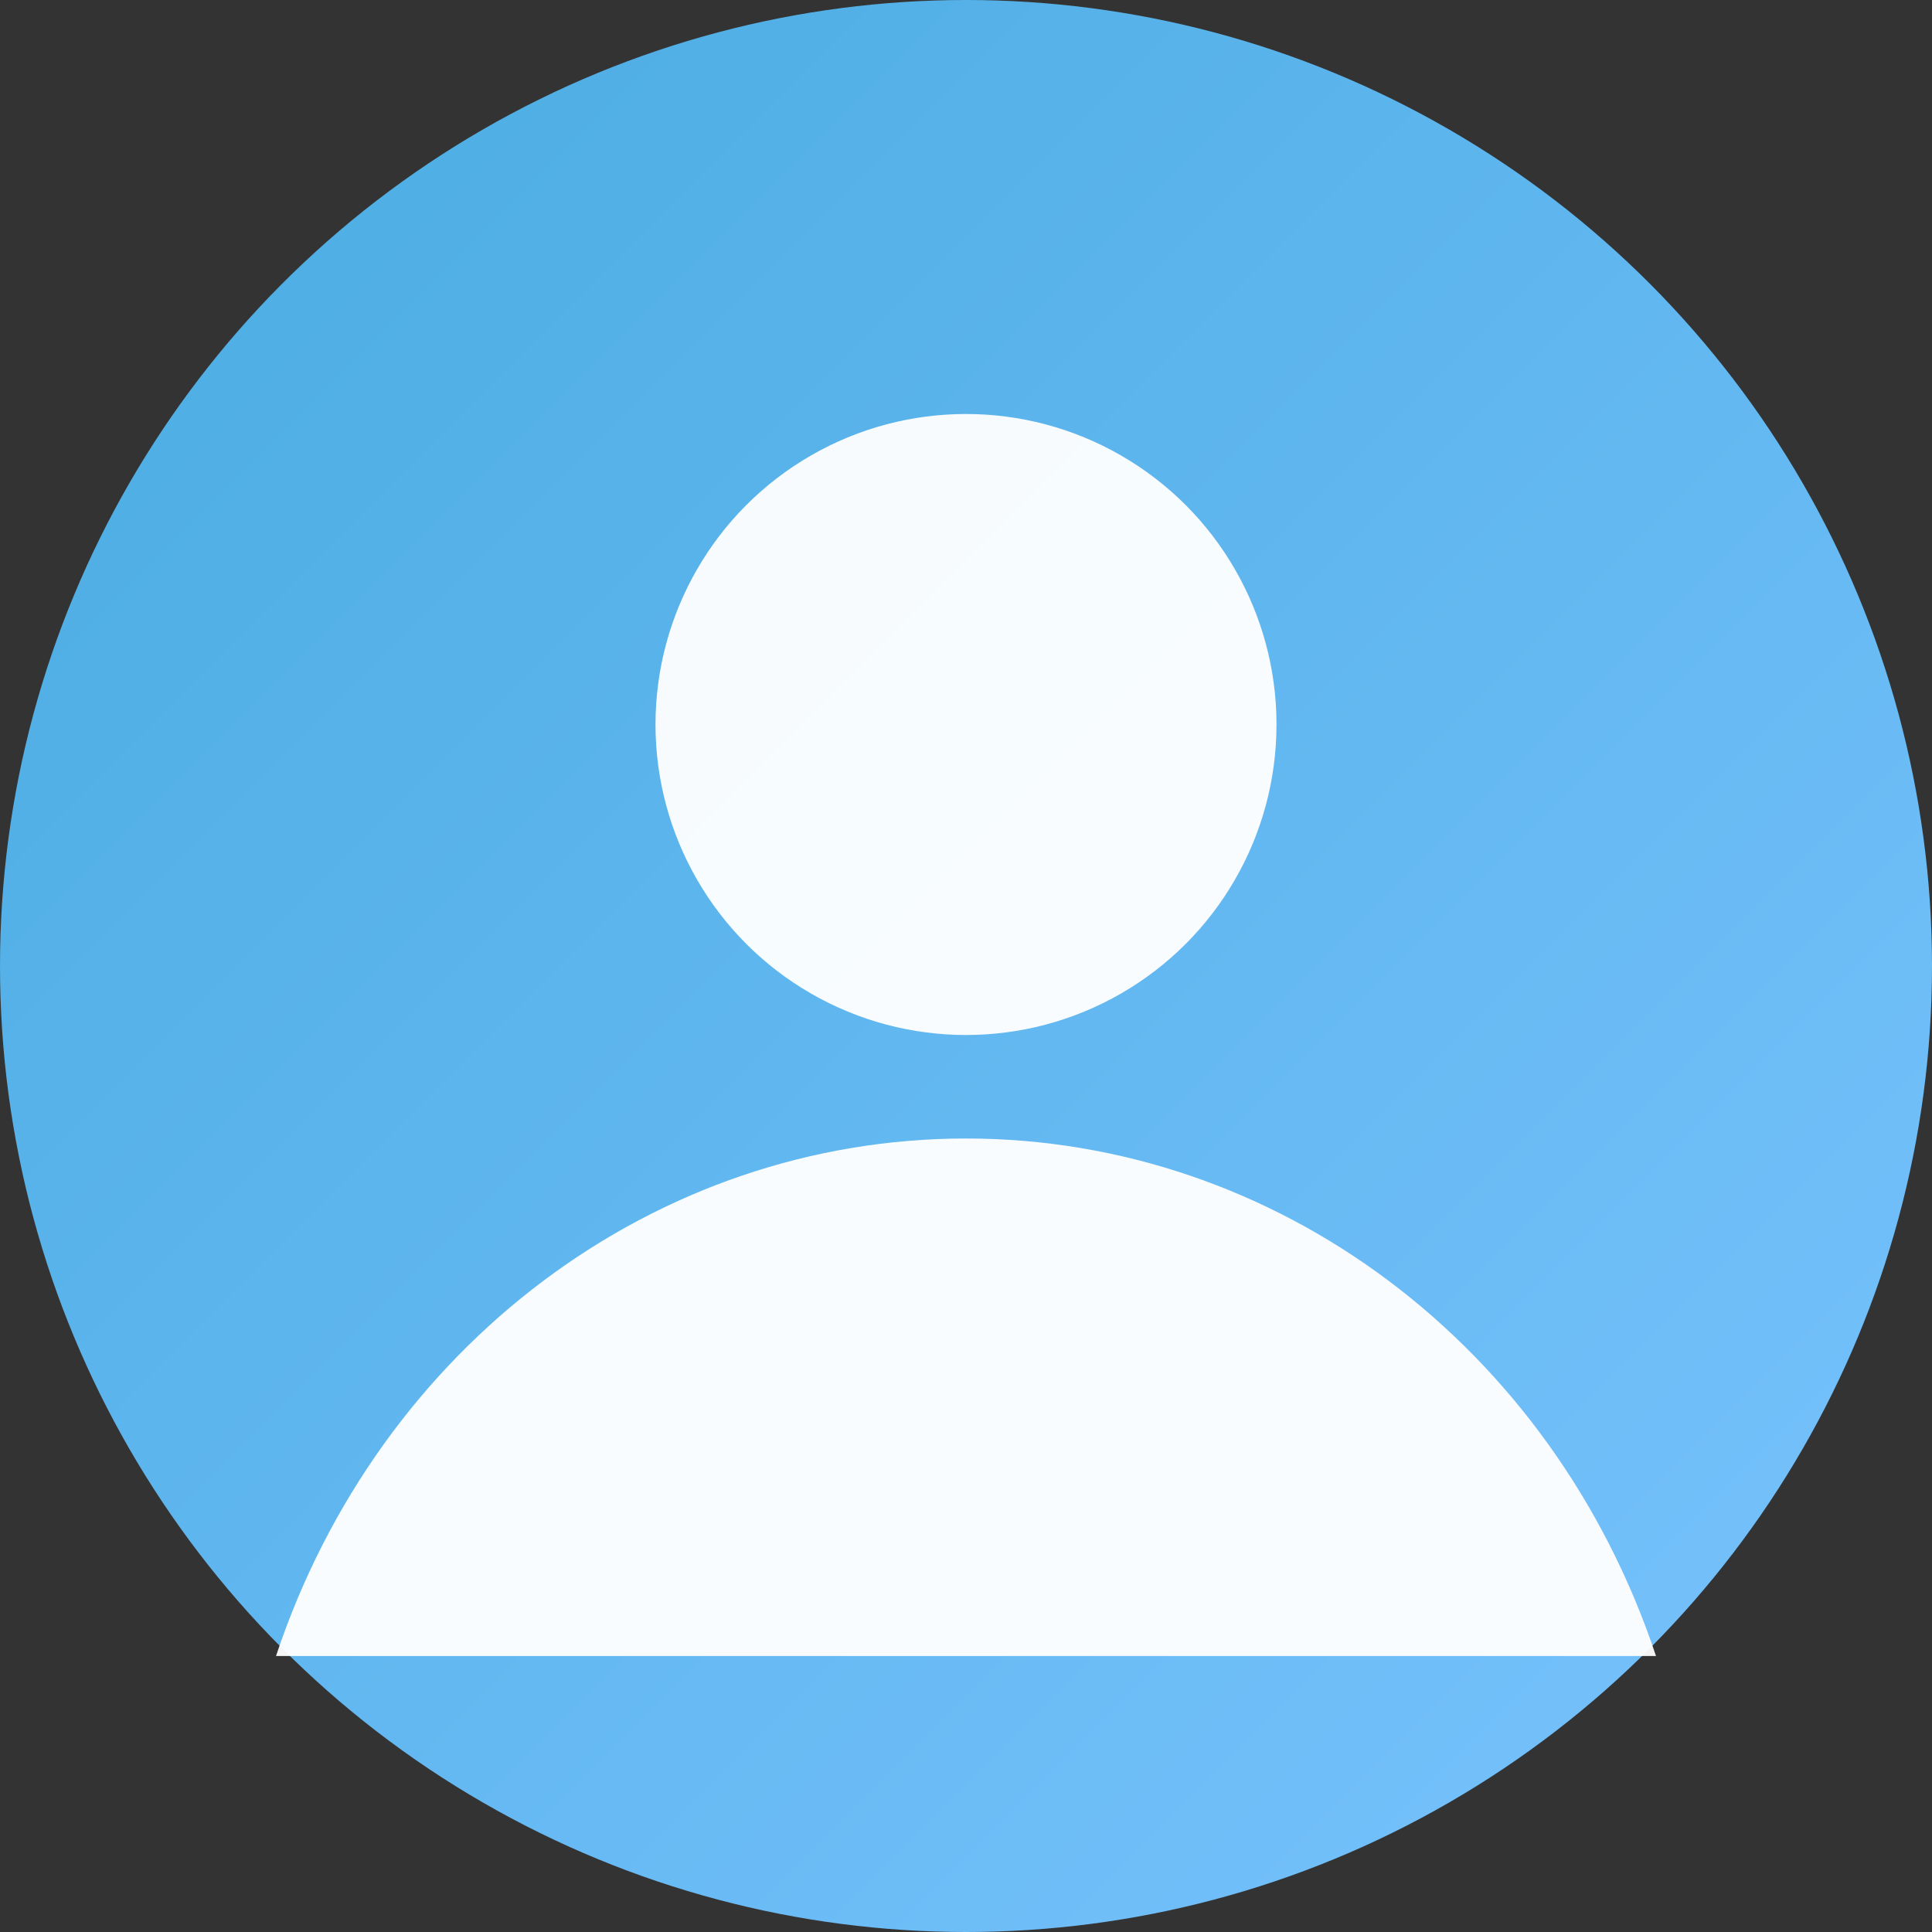
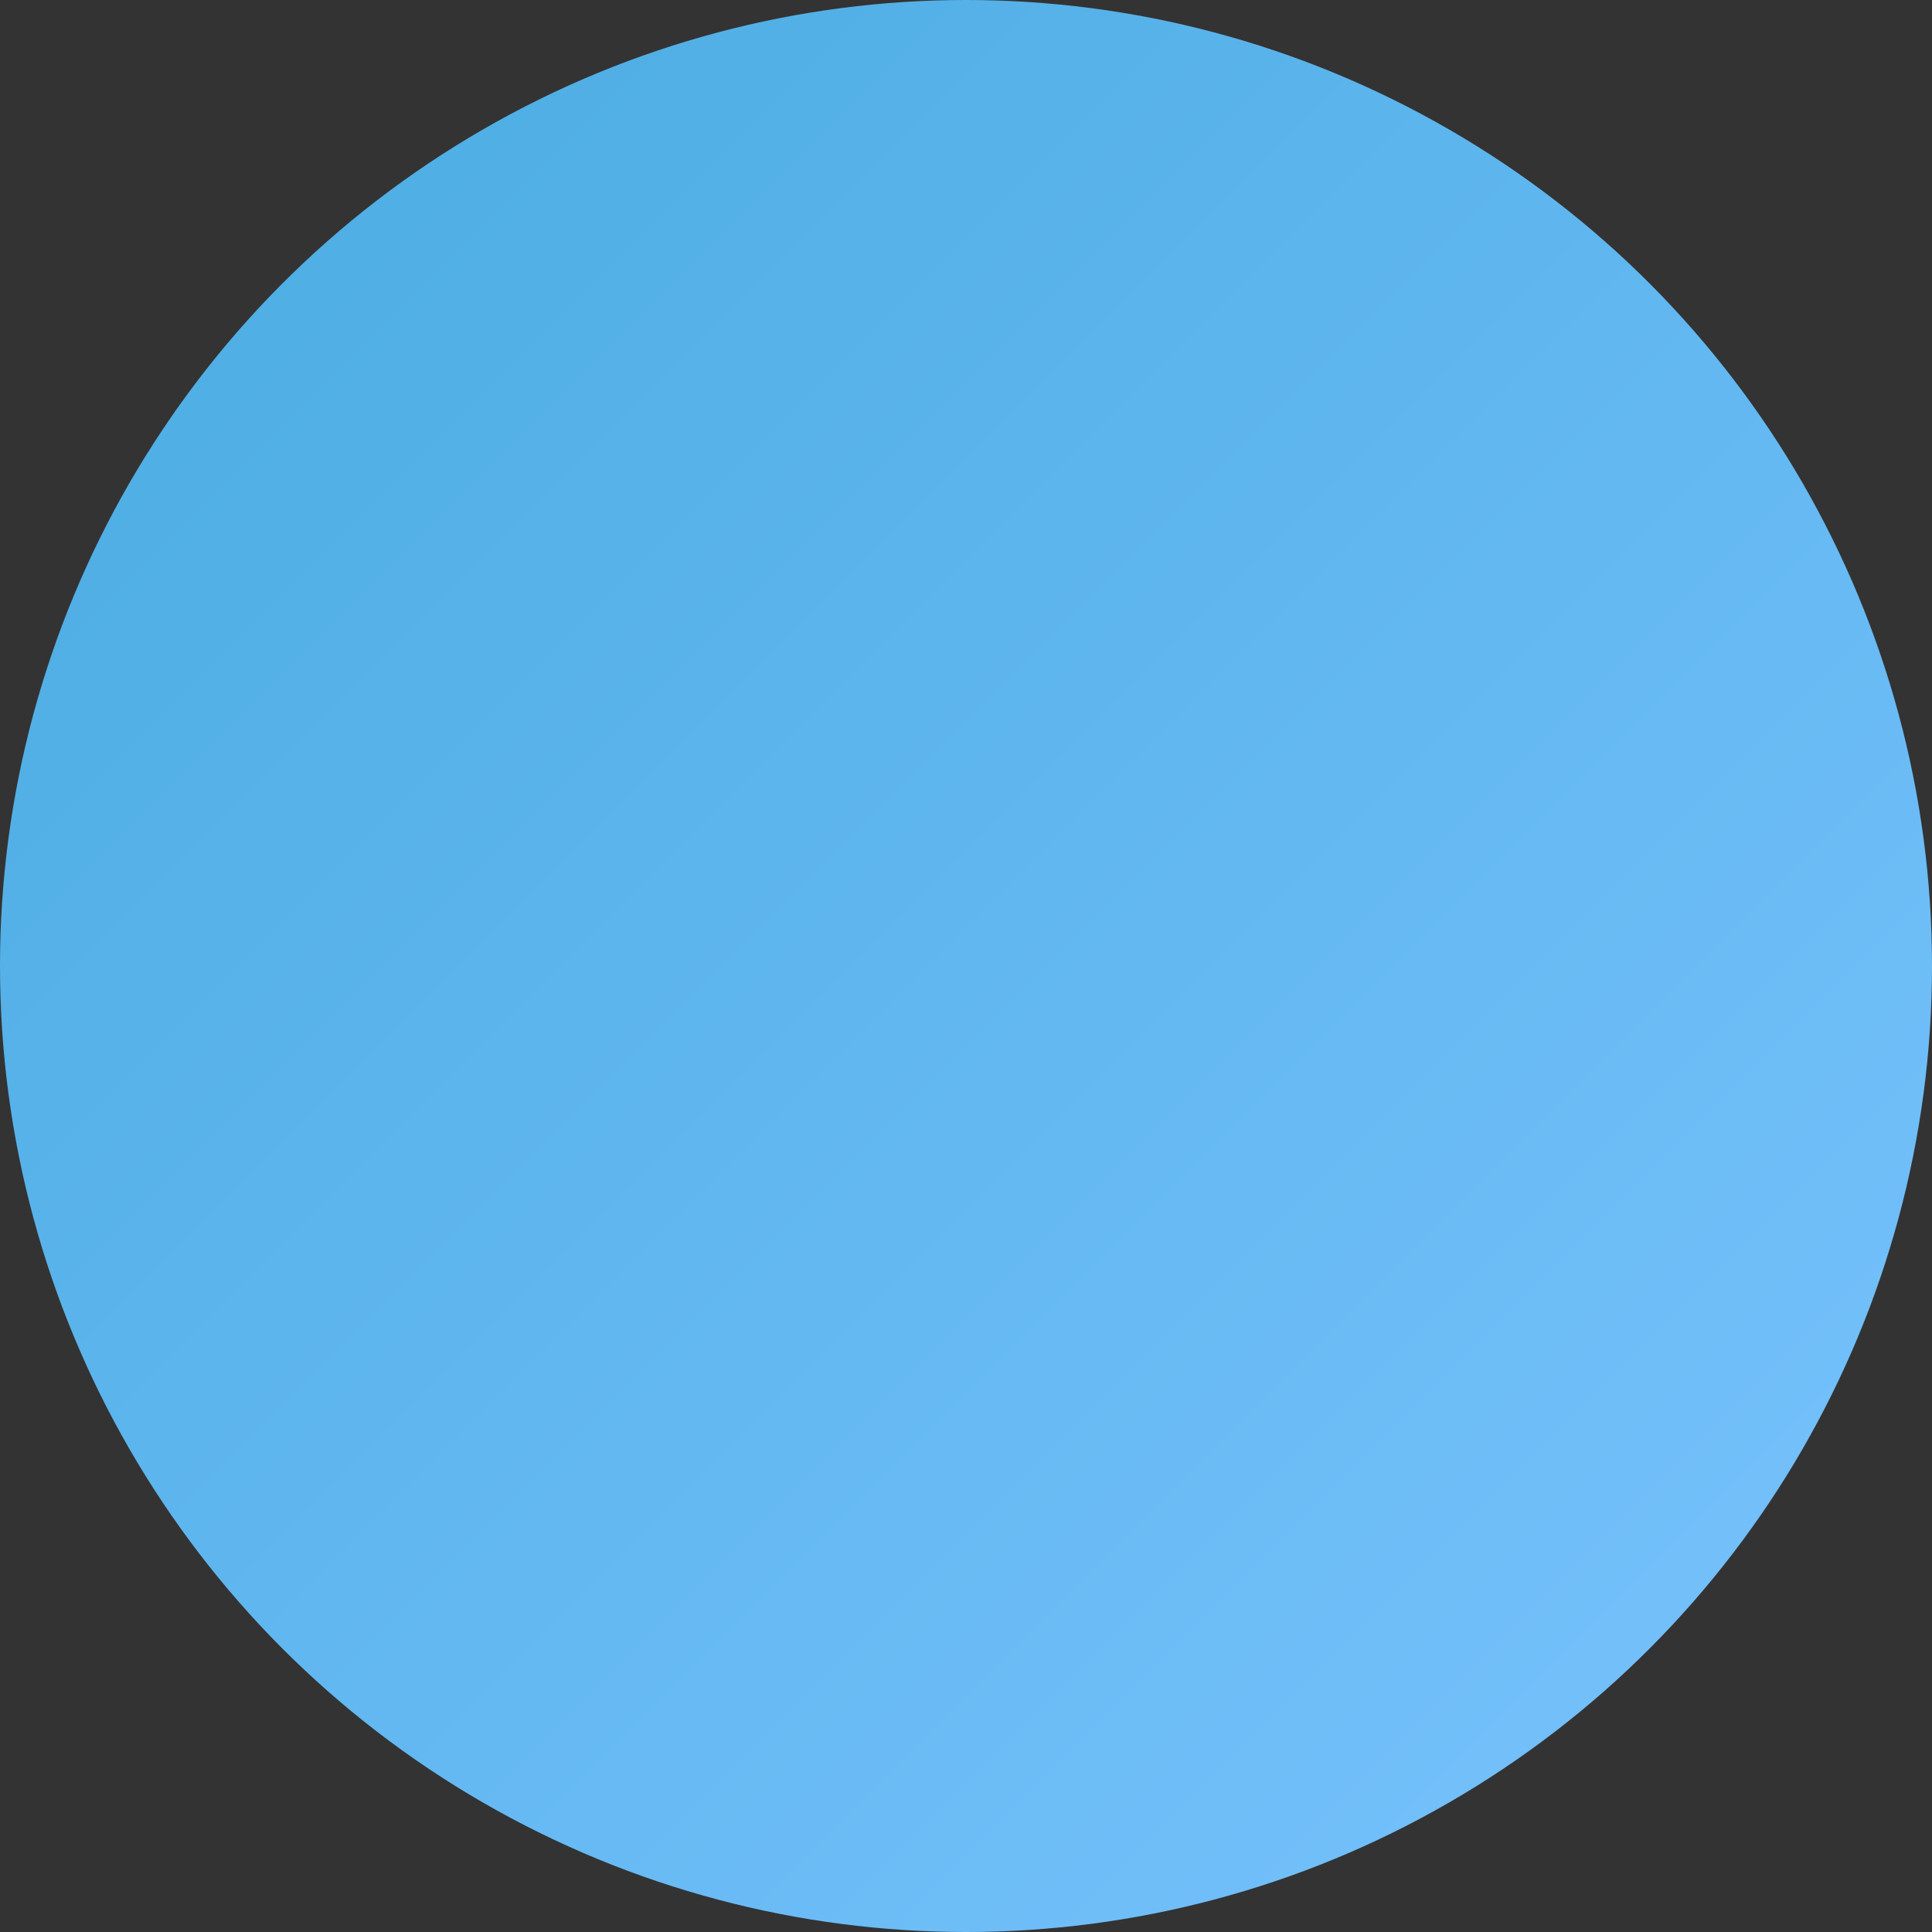
<svg xmlns="http://www.w3.org/2000/svg" width="112" height="112" viewBox="0 0 112 112" role="img" aria-label="avatar male">
  <rect x="0" y="0" width="112" height="112" fill="#333333" stroke="none" />
  <defs>
    <linearGradient id="gm" x1="0" y1="0" x2="1" y2="1">
      <stop offset="0%" stop-color="#48abe0" />
      <stop offset="100%" stop-color="#7ac3ff" />
    </linearGradient>
  </defs>
  <circle cx="56" cy="56" r="56" fill="url(#gm)" />
-   <circle cx="56" cy="42" r="18" fill="#fff" opacity="0.95" />
-   <path d="M16 96c6-18 22-30 40-30s34 12 40 30" fill="#fff" opacity="0.95" />
</svg>